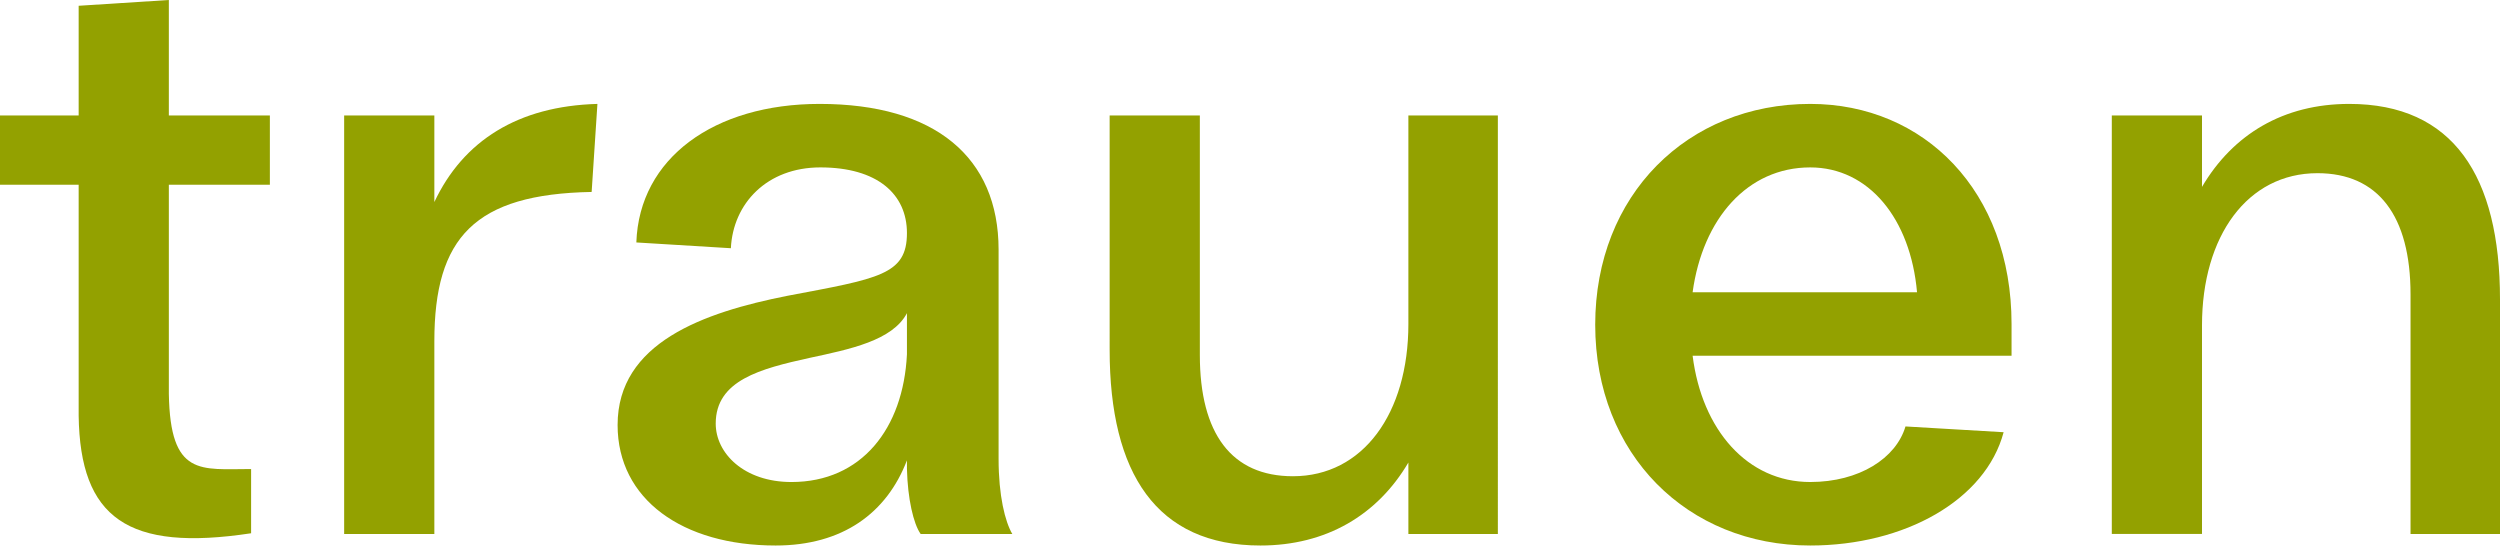
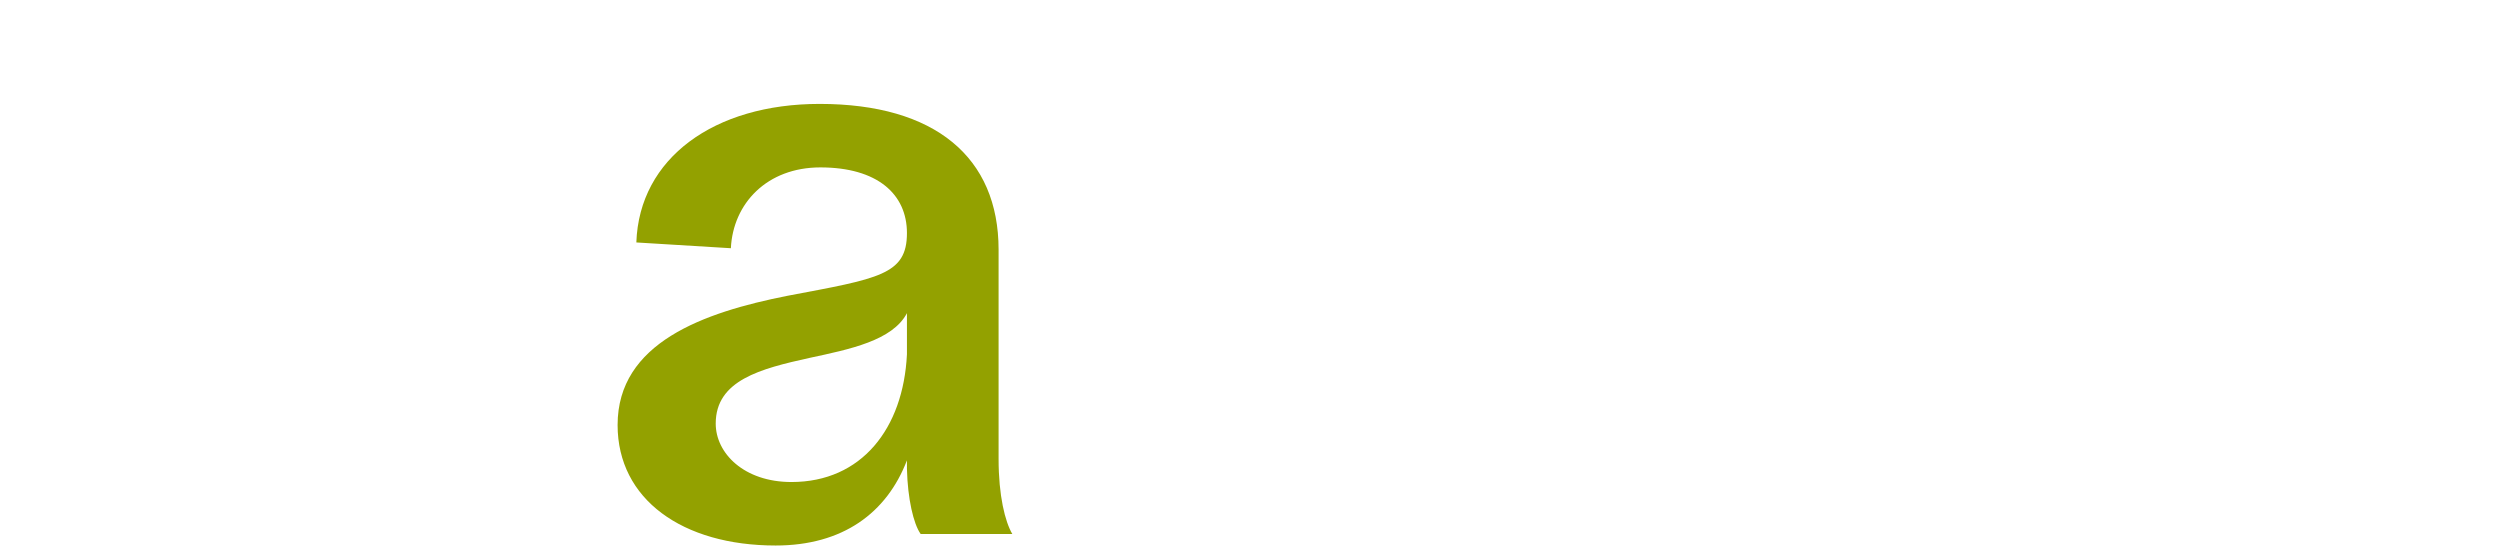
<svg xmlns="http://www.w3.org/2000/svg" version="1.1" id="Ebene_1" x="0px" y="0px" width="197.507px" height="43.097px" viewBox="0 0 197.507 43.097" enable-background="new 0 0 197.507 43.097" xml:space="preserve">
  <g>
-     <path fill="#93A100" d="M6.214,32.836V14.594H0V9.121h6.214V0.456L13.339,0v9.121h7.981v5.473h-7.981v16.532   c0.114,6.556,2.509,5.929,6.499,5.929v5.074C10.09,43.61,6.327,40.931,6.214,32.836z" />
-     <path fill="#93A100" d="M27.189,9.121h7.126v6.841c2.28-4.846,6.612-7.582,12.883-7.753l-0.456,6.955   c-9.234,0.171-12.427,3.591-12.427,11.8v15.221h-7.126V9.121z" />
    <path fill="#93A100" d="M48.792,33.577c0-6.499,6.783-8.893,13.396-10.204c7.239-1.368,9.463-1.653,9.463-4.96   c0-3.078-2.338-5.188-6.841-5.188c-4.219,0-6.897,2.85-7.069,6.385l-7.468-0.456c0.229-6.67,6.157-10.945,14.479-10.945   c9.121,0,14.139,4.219,14.139,11.515v16.532c0,2.907,0.513,4.96,1.083,5.929h-7.24c-0.57-0.798-1.026-2.793-1.083-5.131V36.37   c-1.597,4.161-5.074,6.727-10.375,6.727C53.922,43.097,48.792,39.449,48.792,33.577z M71.651,27.99v-3.249   c-1.141,2.166-4.504,2.85-7.696,3.534c-3.876,0.855-7.411,1.767-7.411,5.188c0,2.337,2.224,4.618,5.986,4.618   C68.06,38.081,71.366,33.862,71.651,27.99z" />
-     <path fill="#93A100" d="M118.335,42.185h-7.069v-5.644c-2.451,4.161-6.499,6.556-11.687,6.556c-8.209,0-11.914-5.701-11.914-15.449   V9.121h7.126v18.926c0,6.214,2.508,9.577,7.354,9.577c5.529,0,9.121-4.96,9.121-12.028V9.121h7.069V42.185z" />
-     <path fill="#93A100" d="M126.026,25.653c0-10.261,7.297-17.444,16.987-17.444c9.007,0,15.905,6.898,15.905,17.387v2.508h-25.197   c0.741,5.872,4.333,9.976,9.292,9.976c3.877,0,6.784-1.881,7.525-4.39l7.753,0.456c-1.426,5.359-7.811,8.95-15.278,8.95   C133.323,43.097,126.026,35.914,126.026,25.653z M151.451,23.088c-0.514-5.815-3.819-9.862-8.438-9.862   c-4.959,0-8.494,4.047-9.292,9.862H151.451z" />
-     <path fill="#93A100" d="M166.838,9.121h7.126v5.644c2.451-4.161,6.441-6.556,11.629-6.556c8.209,0,11.914,5.701,11.914,15.449   v18.527h-7.068V23.259c0-6.214-2.565-9.577-7.354-9.577c-5.53,0-9.121,4.96-9.121,12.028v16.475h-7.126V9.121z" />
  </g>
</svg>